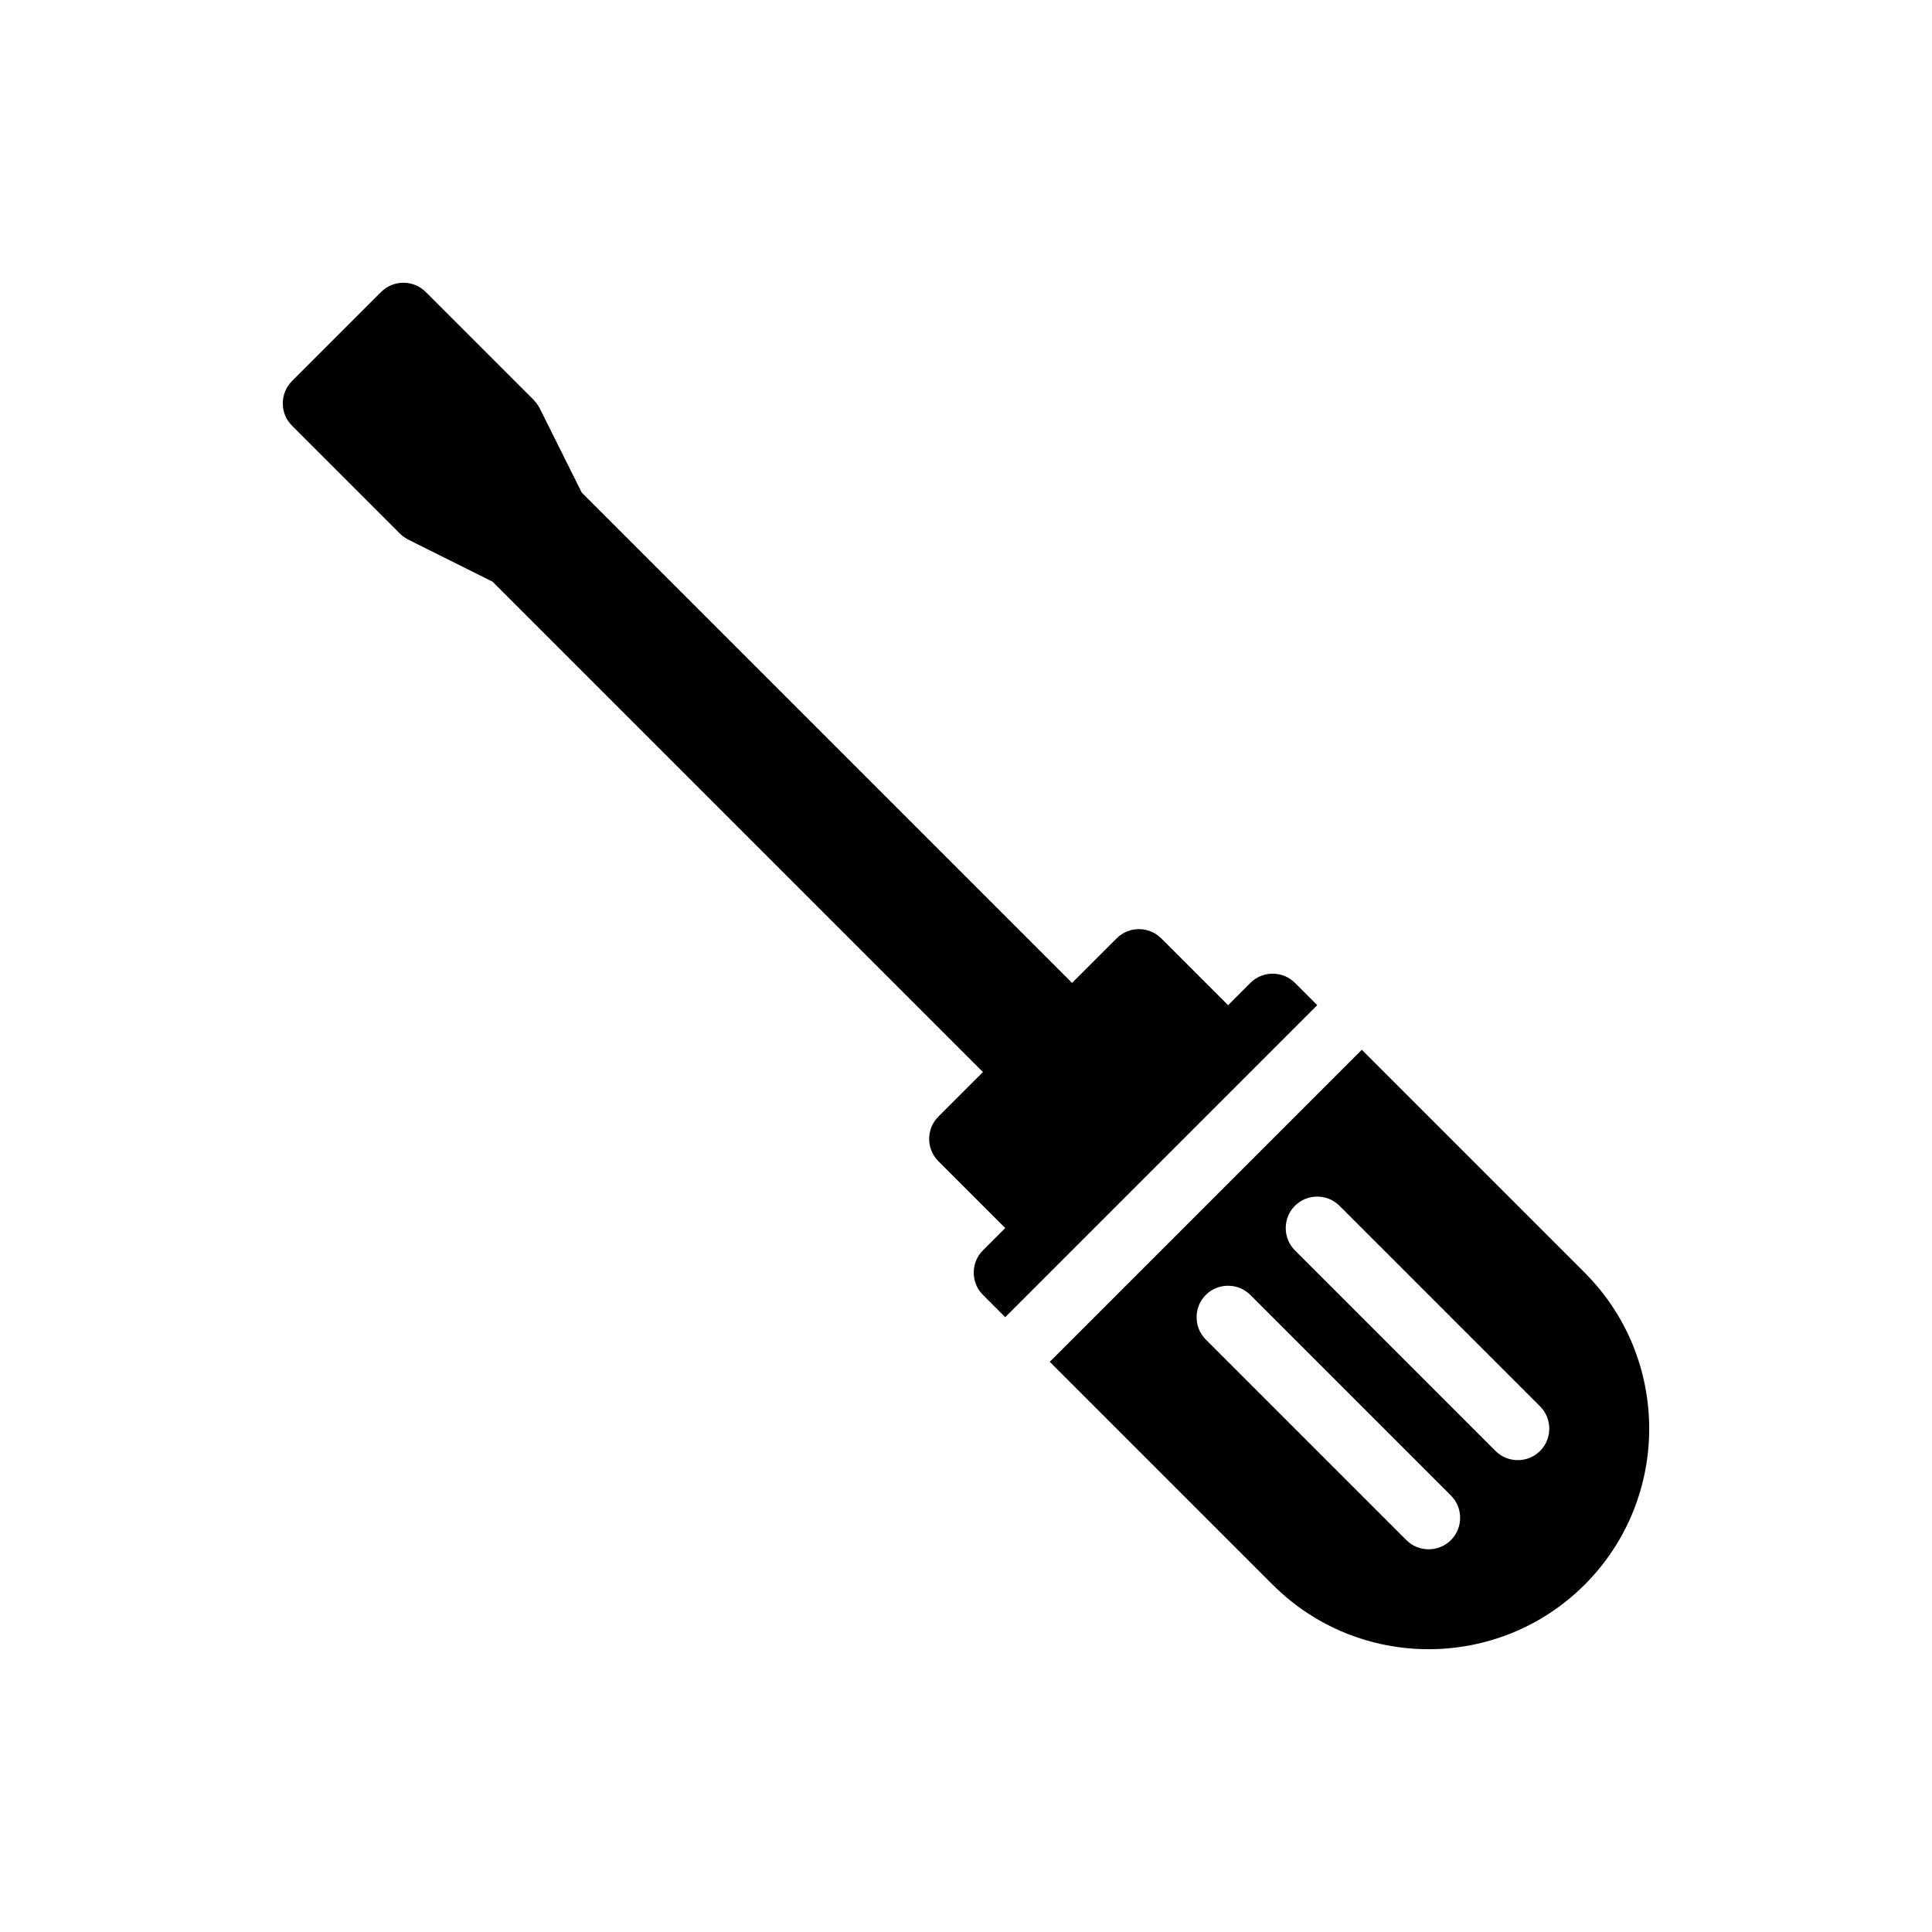
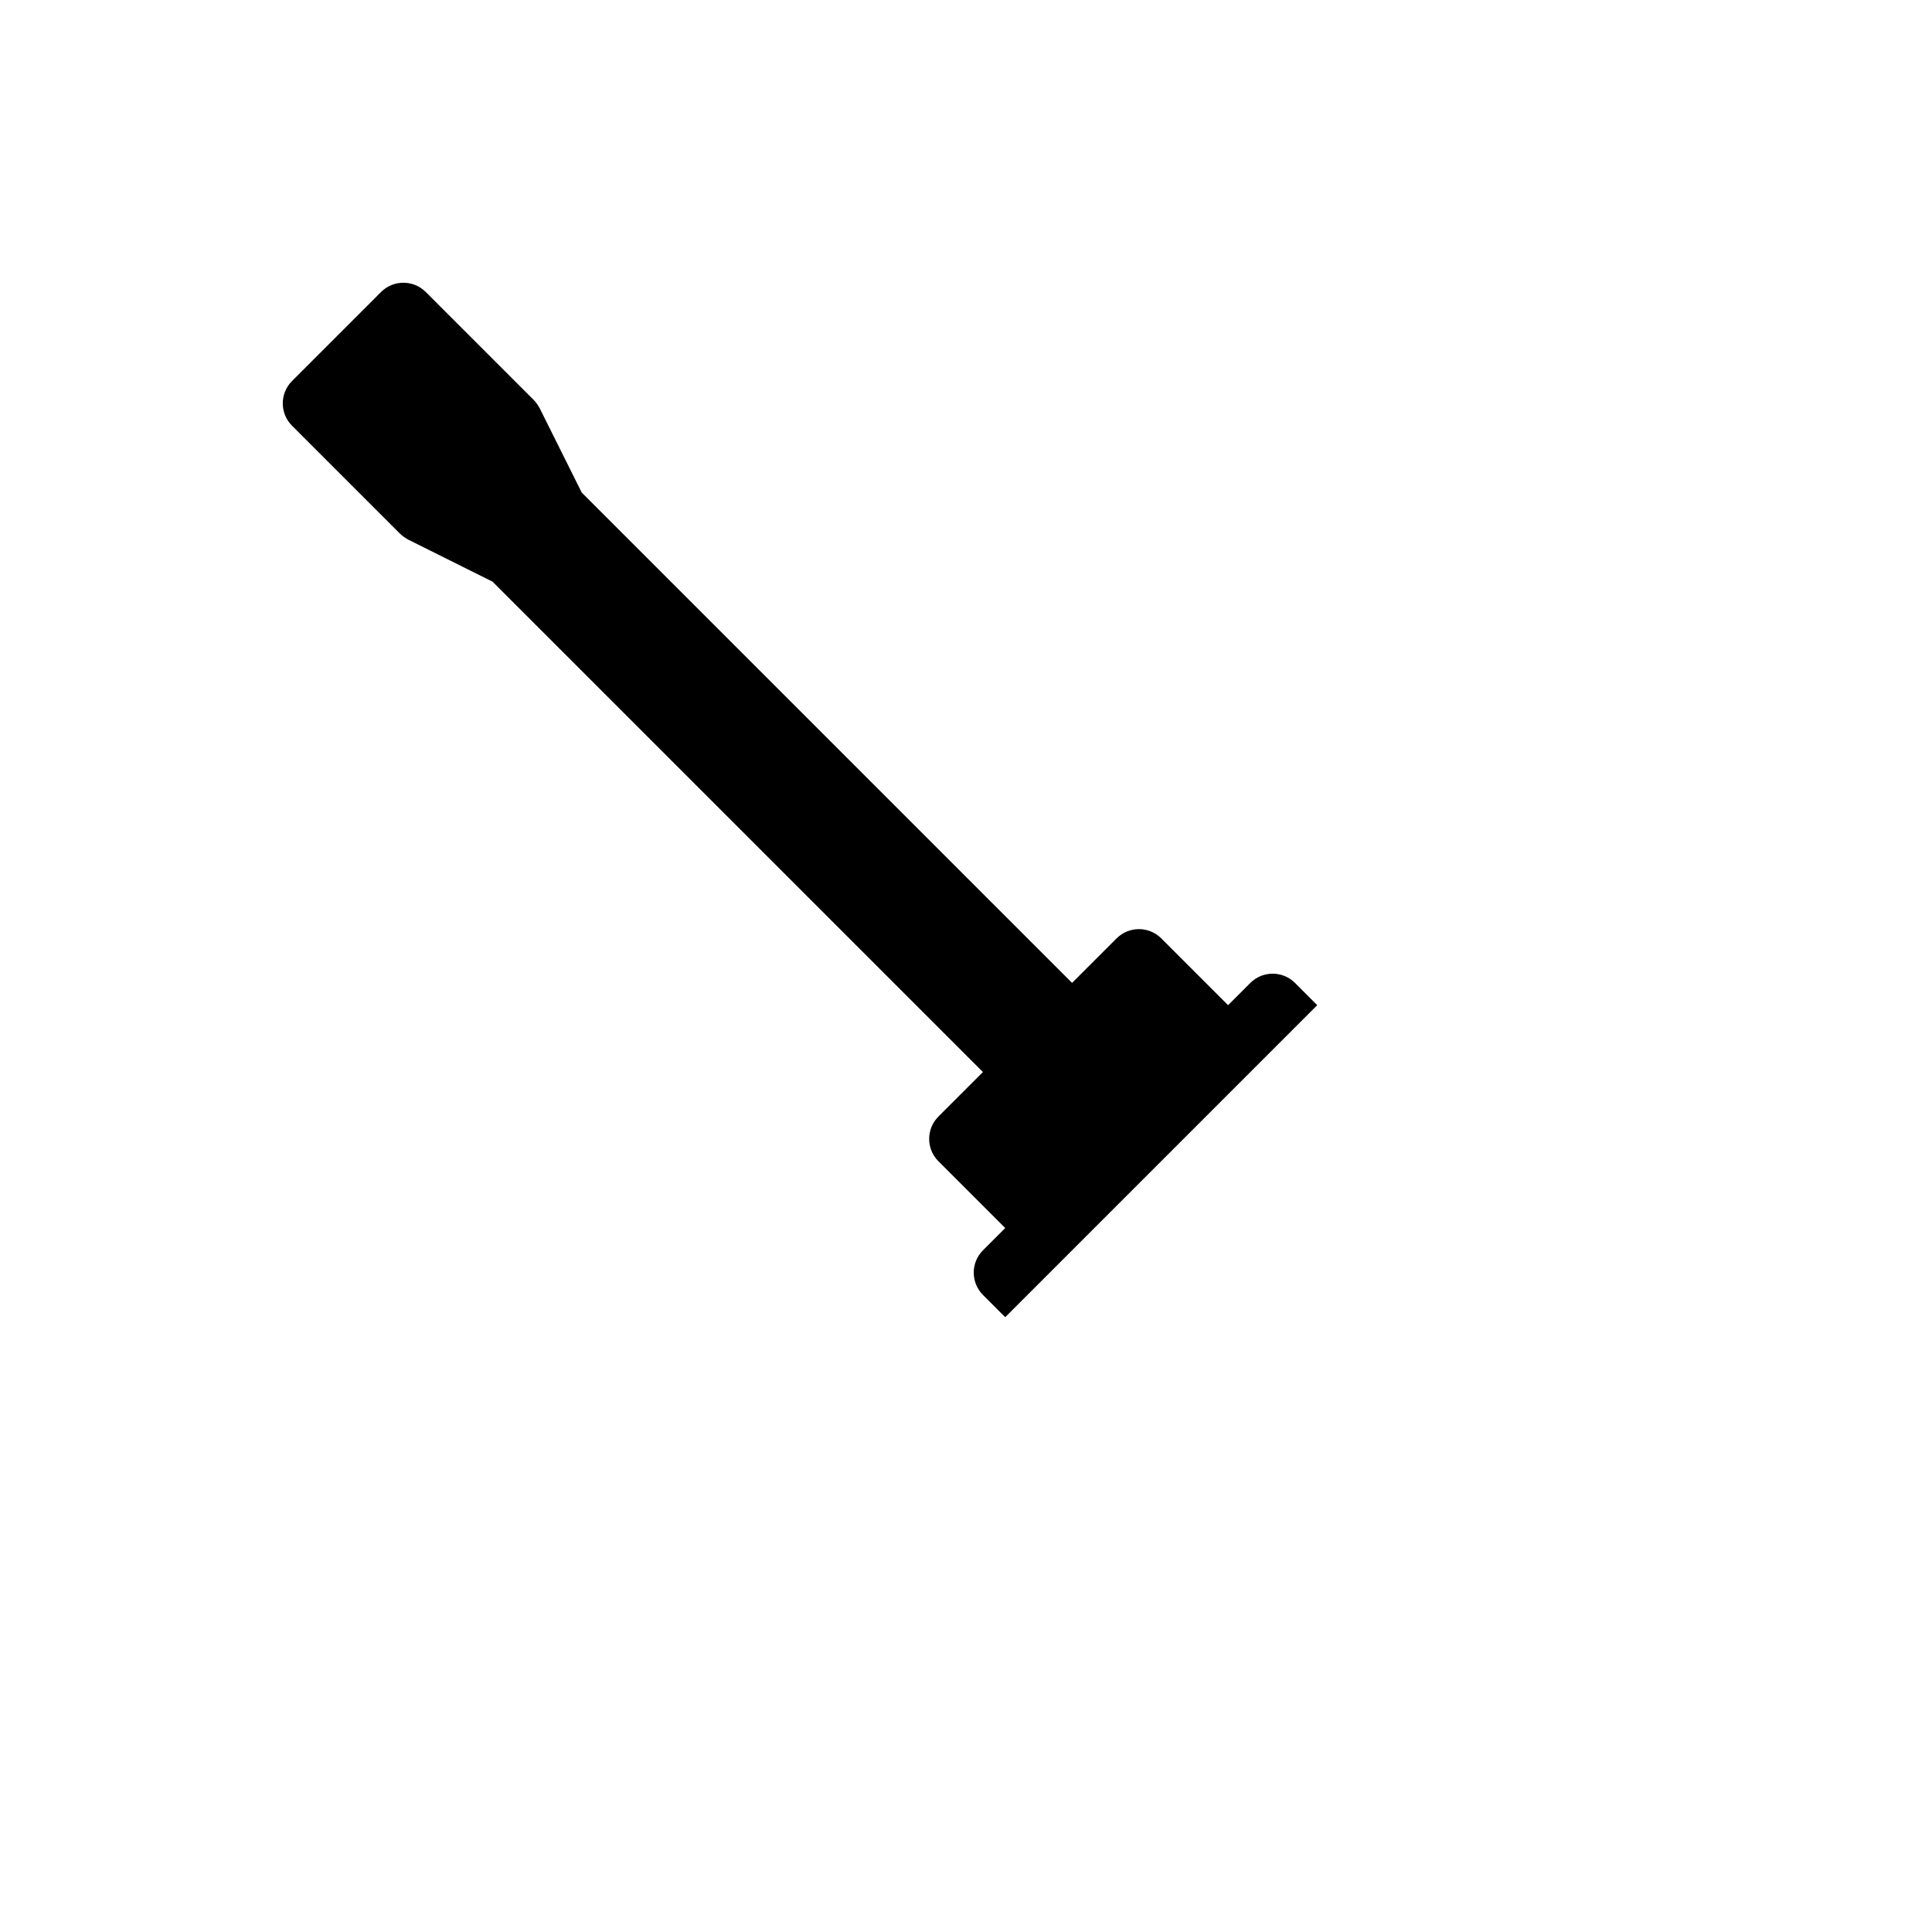
<svg xmlns="http://www.w3.org/2000/svg" fill="#000000" width="800px" height="800px" version="1.1" viewBox="144 144 512 512">
  <g>
    <path d="m475.36 404.48-5.906 5.906-17.719-17.719c-3.25-3.25-8.566-3.25-11.812 0l-11.812 11.812-129.95-129.95-11.164-22.387c-0.473-0.828-0.945-1.535-1.594-2.184l-28.59-28.59c-3.25-3.25-8.566-3.25-11.812 0l-23.625 23.625c-3.25 3.25-3.25 8.566 0 11.812l28.59 28.59c0.648 0.648 1.359 1.121 2.184 1.594l22.387 11.164 129.95 129.95-11.812 11.812c-3.25 3.25-3.25 8.566 0 11.812l17.719 17.719-5.906 5.906c-3.25 3.25-3.25 8.566 0 11.812l5.906 5.906 82.688-82.688-5.906-5.906c-3.25-3.25-8.566-3.25-11.812 0z" />
-     <path d="m434.01 493.08-11.812 11.812 59.066 59.066c22.801 22.801 59.891 22.801 82.691 0s22.801-59.891 0-82.691l-59.066-59.066zm53.16-17.719c-3.25-3.25-3.25-8.566 0-11.812 3.25-3.25 8.566-3.25 11.812 0l53.156 53.156c3.25 3.25 3.25 8.566 0 11.812-3.25 3.25-8.566 3.25-11.812 0zm-23.625 23.625c-3.25-3.25-3.25-8.566 0-11.812 3.25-3.25 8.566-3.25 11.812 0l53.156 53.156c3.25 3.25 3.25 8.566 0 11.812-3.25 3.25-8.566 3.25-11.812 0z" />
  </g>
</svg>